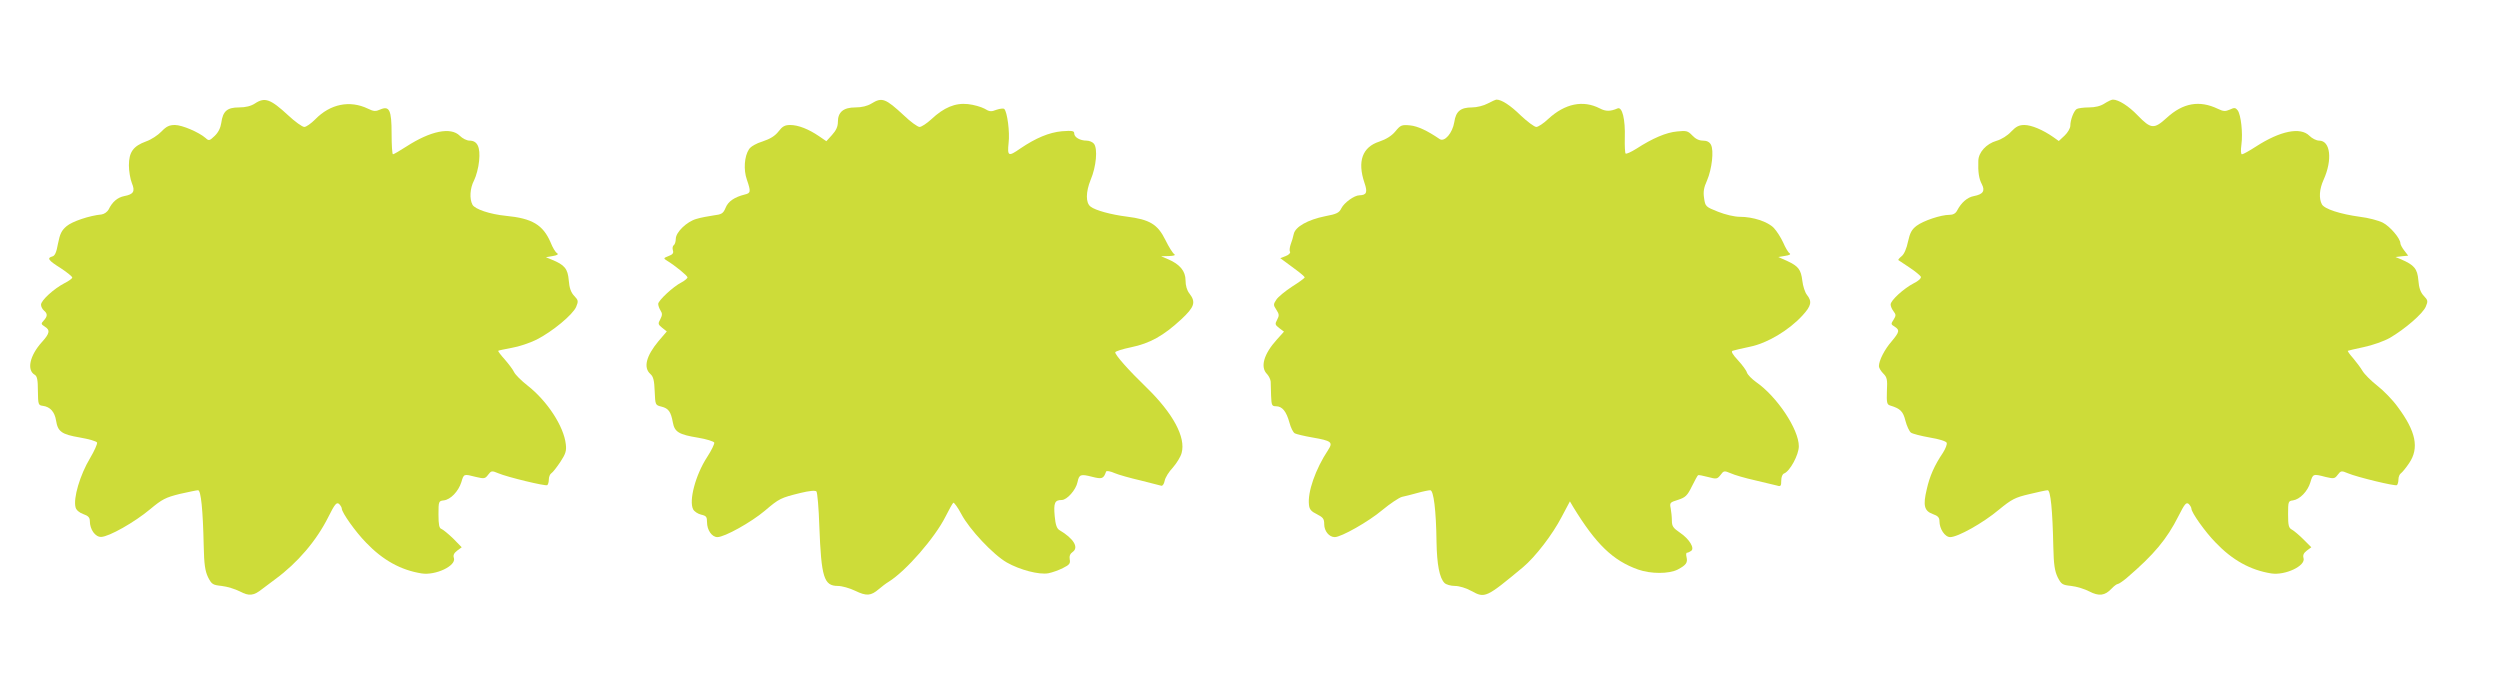
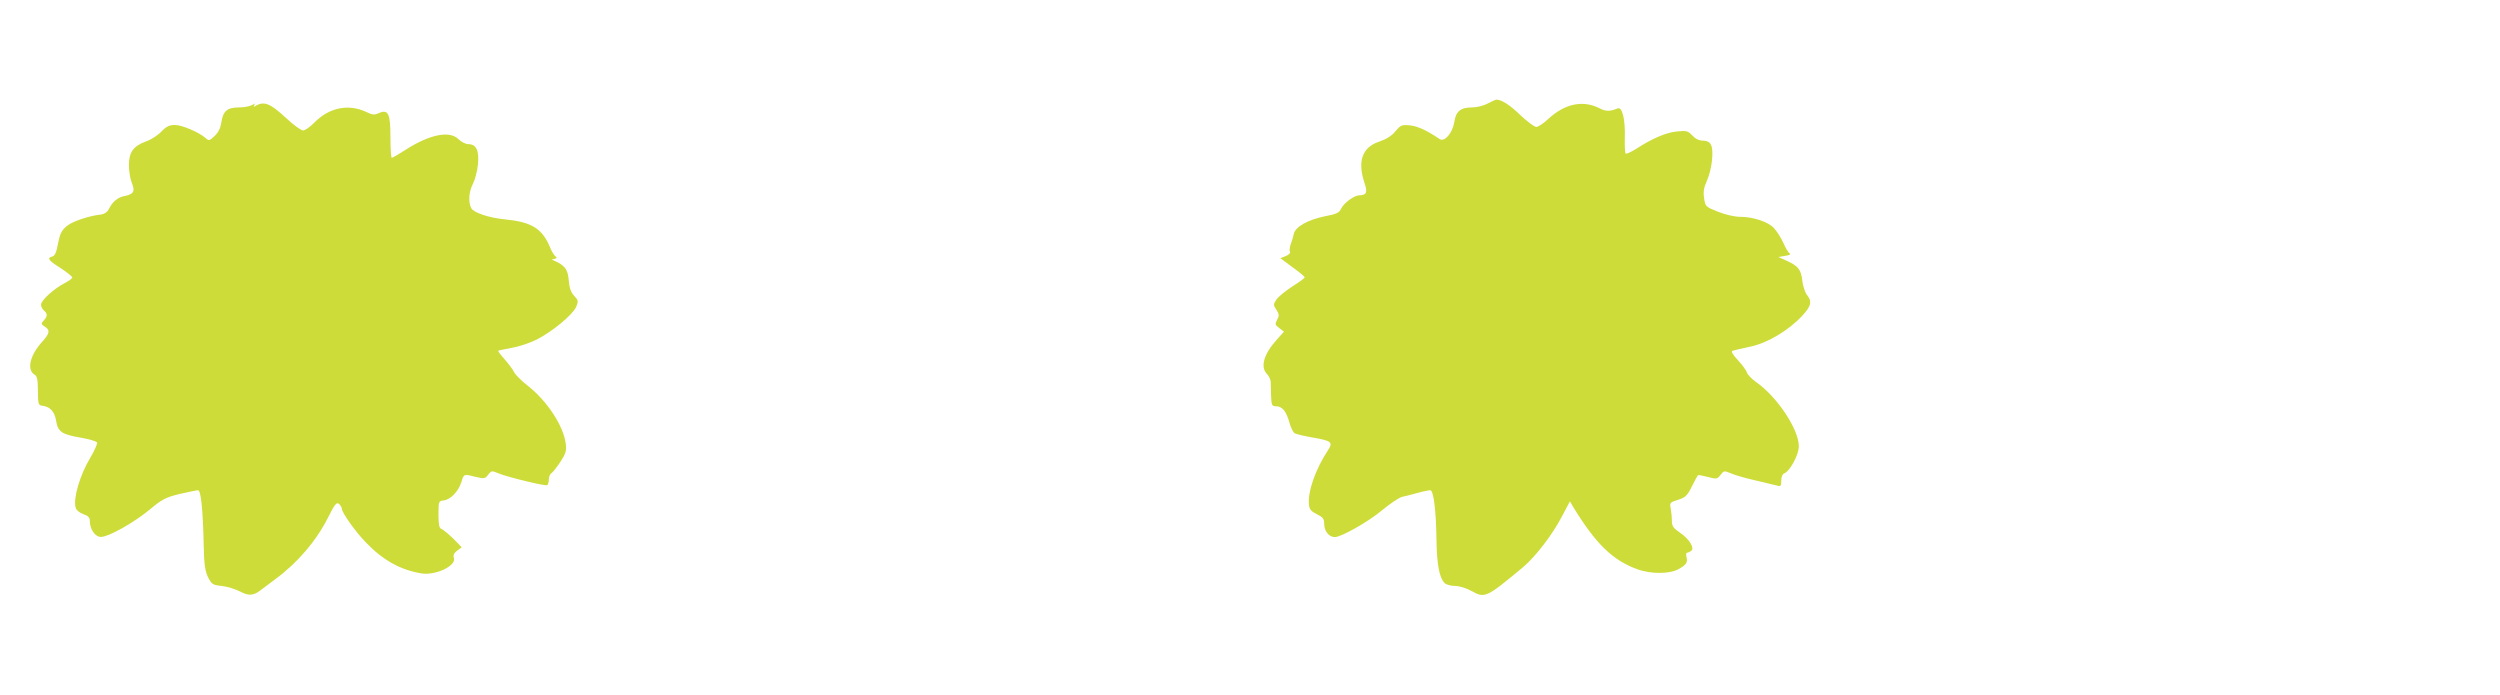
<svg xmlns="http://www.w3.org/2000/svg" version="1.0" width="1280pt" height="356pt" viewBox="0 0 1280 356" preserveAspectRatio="xMidYMid meet">
  <g transform="translate(0,356) scale(0.1,-0.1)" fill="#cddc39" stroke="none">
-     <path d="M1305 3030 c-20 -13 -47 -20 -81 -20 -61 0 -83 -19 -91 -79 -4 -26 -15 -49 -34 -67 -26 -25 -30 -26 -46 -11 -34 30 -121 67 -157 67 -29 0 -44 -7 -69 -33 -18 -19 -53 -42 -79 -51 -66 -24 -88 -55 -88 -123 0 -29 7 -70 15 -90 18 -43 9 -58 -39 -67 -34 -7 -61 -29 -80 -69 -7 -12 -22 -23 -36 -25 -63 -6 -151 -36 -179 -60 -26 -22 -34 -39 -44 -89 -8 -45 -16 -63 -29 -66 -29 -8 -21 -20 43 -60 32 -21 59 -43 59 -48 0 -5 -18 -18 -40 -29 -54 -28 -120 -88 -120 -110 0 -10 7 -23 15 -30 19 -16 19 -29 -1 -51 -15 -16 -14 -19 5 -31 29 -18 26 -35 -15 -80 -62 -69 -78 -143 -36 -167 12 -7 16 -26 16 -82 1 -71 2 -74 26 -77 37 -5 60 -31 67 -75 9 -57 28 -71 122 -87 46 -8 85 -19 88 -26 2 -7 -14 -43 -36 -80 -51 -85 -87 -205 -74 -252 3 -13 19 -27 39 -34 26 -9 34 -18 34 -36 0 -43 28 -82 58 -81 40 1 171 75 251 142 61 51 79 60 151 78 45 10 87 19 94 19 15 0 25 -100 29 -285 2 -95 7 -128 22 -160 19 -37 24 -40 70 -45 28 -3 69 -16 93 -28 47 -25 70 -23 114 12 15 11 46 35 68 51 113 83 210 196 271 318 33 66 42 77 55 67 7 -7 14 -18 14 -24 0 -20 70 -119 124 -174 86 -90 178 -141 285 -158 71 -11 178 39 165 79 -5 14 0 25 17 38 l23 17 -44 45 c-25 24 -52 46 -60 49 -11 3 -15 21 -15 74 0 67 1 69 27 72 35 4 75 46 90 93 13 44 12 43 75 27 42 -10 47 -9 62 11 16 21 19 22 52 8 47 -20 242 -67 251 -61 4 3 8 16 8 29 0 13 6 28 13 32 7 4 28 31 46 58 27 41 32 57 28 90 -10 92 -95 222 -196 301 -32 25 -63 56 -69 69 -6 13 -28 42 -48 65 -20 22 -35 42 -33 44 2 2 33 8 69 15 36 6 93 25 127 42 81 41 186 128 203 168 12 29 11 34 -10 56 -17 18 -25 41 -28 80 -5 59 -21 79 -88 106 l-29 12 35 6 c24 4 31 9 22 15 -8 4 -23 29 -33 55 -39 90 -94 123 -229 136 -81 8 -159 34 -171 57 -16 30 -13 84 8 124 11 22 23 66 26 100 7 70 -8 104 -49 104 -14 0 -36 11 -50 25 -46 46 -149 25 -273 -55 -34 -22 -65 -40 -69 -40 -4 0 -7 47 -7 105 0 122 -11 145 -59 124 -22 -10 -33 -10 -63 5 -92 44 -192 24 -269 -55 -21 -21 -46 -39 -56 -39 -10 0 -48 27 -83 60 -90 83 -119 94 -170 60z" />
-     <path d="M4462 3030 c-21 -13 -50 -20 -82 -20 -62 0 -90 -24 -90 -74 0 -24 -9 -44 -30 -67 l-29 -32 -38 26 c-53 36 -106 57 -147 57 -28 0 -40 -7 -60 -33 -18 -23 -42 -38 -81 -51 -33 -10 -61 -26 -70 -40 -24 -36 -29 -105 -11 -156 21 -61 20 -69 -11 -76 -52 -13 -85 -35 -98 -68 -12 -29 -20 -34 -62 -39 -26 -4 -66 -11 -88 -18 -49 -14 -105 -68 -105 -102 0 -14 -5 -29 -10 -32 -6 -4 -8 -15 -5 -26 5 -14 0 -22 -22 -30 -26 -10 -27 -12 -9 -23 43 -26 106 -78 106 -86 0 -5 -14 -17 -31 -26 -42 -21 -119 -93 -119 -110 0 -8 5 -23 12 -34 10 -15 9 -24 -1 -44 -13 -23 -12 -27 9 -44 l24 -19 -42 -49 c-64 -77 -79 -136 -42 -169 15 -13 20 -33 22 -88 3 -71 3 -71 35 -79 36 -9 48 -26 58 -81 9 -49 31 -62 129 -78 43 -7 80 -19 83 -25 2 -6 -14 -40 -37 -75 -59 -91 -94 -223 -71 -267 6 -11 24 -23 41 -27 26 -6 30 -11 30 -39 0 -40 25 -76 53 -76 37 0 173 76 243 135 74 63 81 66 182 91 45 11 76 14 82 8 5 -5 12 -85 15 -179 10 -261 23 -305 95 -305 20 0 60 -11 89 -25 58 -28 80 -26 121 9 14 12 36 29 51 38 88 55 236 225 290 333 18 36 36 68 40 71 4 2 23 -24 41 -58 41 -78 163 -208 233 -248 67 -38 166 -64 213 -55 20 4 54 16 75 27 33 16 38 24 34 44 -3 17 2 29 15 38 33 23 5 69 -68 112 -13 8 -20 27 -24 72 -6 67 0 82 36 82 27 0 73 52 81 92 8 39 16 42 74 27 51 -13 59 -11 72 26 2 6 20 3 43 -7 21 -9 82 -26 134 -38 52 -13 100 -25 106 -27 6 -2 14 9 17 25 3 17 22 47 42 68 19 22 40 55 45 75 22 80 -44 203 -181 336 -92 89 -159 165 -159 179 0 5 37 17 81 26 97 20 166 59 256 142 69 64 77 89 43 133 -13 16 -20 41 -20 67 0 48 -29 83 -90 109 l-35 15 40 1 c26 1 35 4 27 10 -7 4 -28 37 -45 72 -40 81 -80 105 -198 120 -80 10 -161 32 -185 51 -26 19 -25 75 0 137 29 68 37 160 17 185 -7 9 -24 16 -38 16 -33 0 -63 17 -63 37 0 13 -10 15 -63 11 -65 -6 -133 -34 -214 -89 -60 -42 -66 -39 -59 29 7 56 -7 159 -22 174 -4 4 -22 2 -40 -4 -27 -11 -36 -10 -62 6 -17 9 -55 20 -84 23 -65 7 -123 -17 -188 -78 -23 -21 -50 -39 -60 -39 -9 0 -46 26 -80 59 -95 88 -112 94 -166 61z" />
+     <path d="M1305 3030 c-20 -13 -47 -20 -81 -20 -61 0 -83 -19 -91 -79 -4 -26 -15 -49 -34 -67 -26 -25 -30 -26 -46 -11 -34 30 -121 67 -157 67 -29 0 -44 -7 -69 -33 -18 -19 -53 -42 -79 -51 -66 -24 -88 -55 -88 -123 0 -29 7 -70 15 -90 18 -43 9 -58 -39 -67 -34 -7 -61 -29 -80 -69 -7 -12 -22 -23 -36 -25 -63 -6 -151 -36 -179 -60 -26 -22 -34 -39 -44 -89 -8 -45 -16 -63 -29 -66 -29 -8 -21 -20 43 -60 32 -21 59 -43 59 -48 0 -5 -18 -18 -40 -29 -54 -28 -120 -88 -120 -110 0 -10 7 -23 15 -30 19 -16 19 -29 -1 -51 -15 -16 -14 -19 5 -31 29 -18 26 -35 -15 -80 -62 -69 -78 -143 -36 -167 12 -7 16 -26 16 -82 1 -71 2 -74 26 -77 37 -5 60 -31 67 -75 9 -57 28 -71 122 -87 46 -8 85 -19 88 -26 2 -7 -14 -43 -36 -80 -51 -85 -87 -205 -74 -252 3 -13 19 -27 39 -34 26 -9 34 -18 34 -36 0 -43 28 -82 58 -81 40 1 171 75 251 142 61 51 79 60 151 78 45 10 87 19 94 19 15 0 25 -100 29 -285 2 -95 7 -128 22 -160 19 -37 24 -40 70 -45 28 -3 69 -16 93 -28 47 -25 70 -23 114 12 15 11 46 35 68 51 113 83 210 196 271 318 33 66 42 77 55 67 7 -7 14 -18 14 -24 0 -20 70 -119 124 -174 86 -90 178 -141 285 -158 71 -11 178 39 165 79 -5 14 0 25 17 38 l23 17 -44 45 c-25 24 -52 46 -60 49 -11 3 -15 21 -15 74 0 67 1 69 27 72 35 4 75 46 90 93 13 44 12 43 75 27 42 -10 47 -9 62 11 16 21 19 22 52 8 47 -20 242 -67 251 -61 4 3 8 16 8 29 0 13 6 28 13 32 7 4 28 31 46 58 27 41 32 57 28 90 -10 92 -95 222 -196 301 -32 25 -63 56 -69 69 -6 13 -28 42 -48 65 -20 22 -35 42 -33 44 2 2 33 8 69 15 36 6 93 25 127 42 81 41 186 128 203 168 12 29 11 34 -10 56 -17 18 -25 41 -28 80 -5 59 -21 79 -88 106 c24 4 31 9 22 15 -8 4 -23 29 -33 55 -39 90 -94 123 -229 136 -81 8 -159 34 -171 57 -16 30 -13 84 8 124 11 22 23 66 26 100 7 70 -8 104 -49 104 -14 0 -36 11 -50 25 -46 46 -149 25 -273 -55 -34 -22 -65 -40 -69 -40 -4 0 -7 47 -7 105 0 122 -11 145 -59 124 -22 -10 -33 -10 -63 5 -92 44 -192 24 -269 -55 -21 -21 -46 -39 -56 -39 -10 0 -48 27 -83 60 -90 83 -119 94 -170 60z" />
    <path d="M7617 3030 c-20 -11 -56 -20 -80 -20 -59 0 -83 -20 -91 -75 -9 -56 -50 -104 -75 -87 -63 43 -112 66 -151 70 -43 4 -49 2 -76 -31 -19 -23 -47 -40 -82 -52 -87 -28 -113 -101 -76 -211 17 -49 11 -63 -26 -64 -26 0 -78 -38 -92 -66 -11 -23 -23 -30 -83 -41 -89 -18 -153 -54 -161 -91 -3 -15 -10 -39 -16 -54 -5 -15 -7 -32 -3 -37 3 -6 -6 -16 -22 -22 l-28 -11 22 -16 c12 -9 40 -30 62 -46 23 -17 41 -33 41 -36 0 -4 -29 -25 -64 -47 -35 -23 -72 -53 -81 -67 -16 -24 -16 -28 0 -52 15 -23 15 -30 4 -51 -12 -22 -11 -26 11 -43 l24 -18 -36 -40 c-68 -75 -87 -142 -50 -178 9 -10 17 -27 18 -38 0 -12 1 -45 2 -73 2 -48 4 -53 25 -53 32 0 53 -26 69 -84 7 -26 19 -51 28 -55 8 -4 49 -14 90 -21 98 -17 106 -24 80 -64 -65 -98 -106 -216 -98 -281 2 -23 12 -34 41 -48 31 -16 37 -23 37 -51 0 -35 25 -66 54 -66 33 0 173 79 244 139 40 33 85 63 100 67 15 3 50 12 79 20 28 8 58 14 66 14 17 0 30 -102 32 -265 2 -115 15 -184 41 -210 8 -8 32 -15 53 -15 23 0 58 -11 85 -26 69 -38 75 -35 264 122 63 53 151 167 198 258 l42 79 17 -29 c117 -191 203 -274 332 -320 65 -23 158 -23 203 0 43 23 52 35 45 64 -3 12 -2 22 2 22 5 0 14 4 21 9 21 13 -9 62 -57 94 -34 23 -41 33 -41 61 0 18 -3 47 -6 63 -6 29 -4 31 38 44 37 12 47 21 70 68 15 30 29 56 32 58 2 2 24 -2 50 -9 45 -12 48 -11 65 10 16 22 19 23 52 9 19 -9 75 -25 124 -36 50 -12 100 -24 113 -27 19 -6 22 -3 22 25 0 19 6 34 15 37 30 12 75 96 75 139 0 87 -112 255 -219 329 -22 16 -43 37 -47 49 -3 11 -24 39 -46 63 -28 30 -36 45 -27 48 8 3 48 12 90 21 88 18 198 84 267 159 46 50 51 72 23 107 -10 13 -20 45 -23 71 -7 58 -20 75 -78 102 l-45 20 35 6 c22 3 30 8 23 13 -7 4 -22 29 -33 55 -12 26 -33 59 -48 75 -31 32 -106 57 -174 57 -28 0 -74 11 -112 26 -63 25 -65 27 -71 69 -5 32 -2 54 15 91 25 58 36 154 20 183 -7 14 -21 21 -41 21 -20 0 -38 9 -54 26 -23 24 -30 26 -78 21 -56 -5 -126 -35 -208 -88 -27 -17 -53 -29 -56 -25 -3 3 -5 39 -4 80 3 95 -13 161 -37 151 -37 -16 -61 -16 -91 0 -86 44 -178 25 -264 -54 -24 -23 -52 -41 -61 -41 -10 0 -46 27 -80 59 -53 52 -98 81 -124 81 -4 0 -24 -9 -45 -20z" />
-     <path d="M10775 3030 c-20 -13 -47 -20 -80 -20 -27 0 -55 -4 -62 -8 -15 -9 -33 -56 -33 -86 0 -12 -13 -35 -29 -50 l-30 -28 -28 20 c-53 37 -112 62 -148 62 -28 0 -43 -8 -68 -34 -18 -20 -50 -40 -75 -47 -52 -15 -92 -59 -93 -102 -2 -58 3 -92 18 -120 18 -35 6 -52 -41 -61 -33 -6 -64 -33 -85 -73 -8 -16 -21 -23 -40 -23 -44 0 -133 -30 -168 -56 -25 -19 -34 -36 -44 -81 -7 -35 -20 -65 -33 -75 -11 -9 -19 -18 -16 -20 3 -2 29 -19 57 -38 29 -19 55 -41 58 -47 2 -8 -13 -22 -36 -33 -52 -27 -119 -88 -119 -109 0 -9 7 -25 15 -35 13 -17 13 -22 0 -43 -14 -21 -14 -24 5 -35 28 -18 25 -28 -15 -76 -36 -41 -65 -98 -65 -127 0 -8 10 -25 22 -37 20 -20 22 -31 19 -90 -2 -59 0 -69 16 -74 53 -16 67 -30 79 -79 7 -27 20 -54 28 -60 8 -6 51 -17 96 -25 48 -8 84 -19 87 -27 3 -8 -6 -30 -19 -51 -44 -65 -68 -120 -83 -187 -20 -83 -13 -111 31 -127 26 -9 34 -18 34 -36 0 -40 28 -82 55 -82 39 0 168 72 249 140 66 54 83 63 156 80 45 11 87 20 94 20 15 0 25 -100 29 -290 2 -91 7 -123 22 -155 19 -37 24 -40 70 -45 28 -3 69 -16 92 -28 50 -26 80 -22 114 14 12 13 27 24 32 24 5 0 26 14 46 31 140 120 205 198 265 317 31 61 39 72 52 62 7 -7 14 -18 14 -24 0 -20 70 -119 124 -174 86 -90 178 -141 285 -158 71 -11 178 39 165 79 -4 14 0 25 17 38 l23 17 -39 39 c-22 22 -49 45 -60 51 -17 9 -20 21 -20 79 0 65 1 68 25 71 35 5 75 46 89 92 13 44 14 45 78 28 42 -10 47 -9 62 11 16 21 19 22 52 8 47 -20 242 -67 251 -61 4 3 8 16 8 29 0 13 6 28 13 32 6 4 26 28 42 52 52 77 35 162 -59 288 -25 35 -72 83 -104 108 -32 25 -66 59 -76 76 -10 17 -32 46 -48 65 -17 19 -29 36 -27 38 2 1 39 10 82 19 43 9 103 30 133 47 77 45 169 124 184 160 12 28 11 33 -10 55 -17 18 -25 41 -28 80 -5 59 -21 78 -88 107 l-29 12 33 4 32 3 -20 26 c-11 14 -20 31 -20 37 0 25 -53 87 -90 106 -22 11 -74 25 -117 30 -102 14 -182 40 -195 64 -16 30 -13 78 9 126 46 102 35 200 -23 200 -14 0 -36 11 -50 25 -46 46 -149 25 -273 -55 -34 -22 -66 -40 -72 -40 -6 0 -7 19 -3 49 8 60 -2 152 -19 176 -11 14 -17 15 -40 4 -23 -10 -33 -10 -62 4 -94 45 -178 30 -261 -46 -66 -60 -81 -58 -150 13 -45 47 -97 80 -126 80 -7 0 -26 -9 -43 -20z" />
  </g>
</svg>